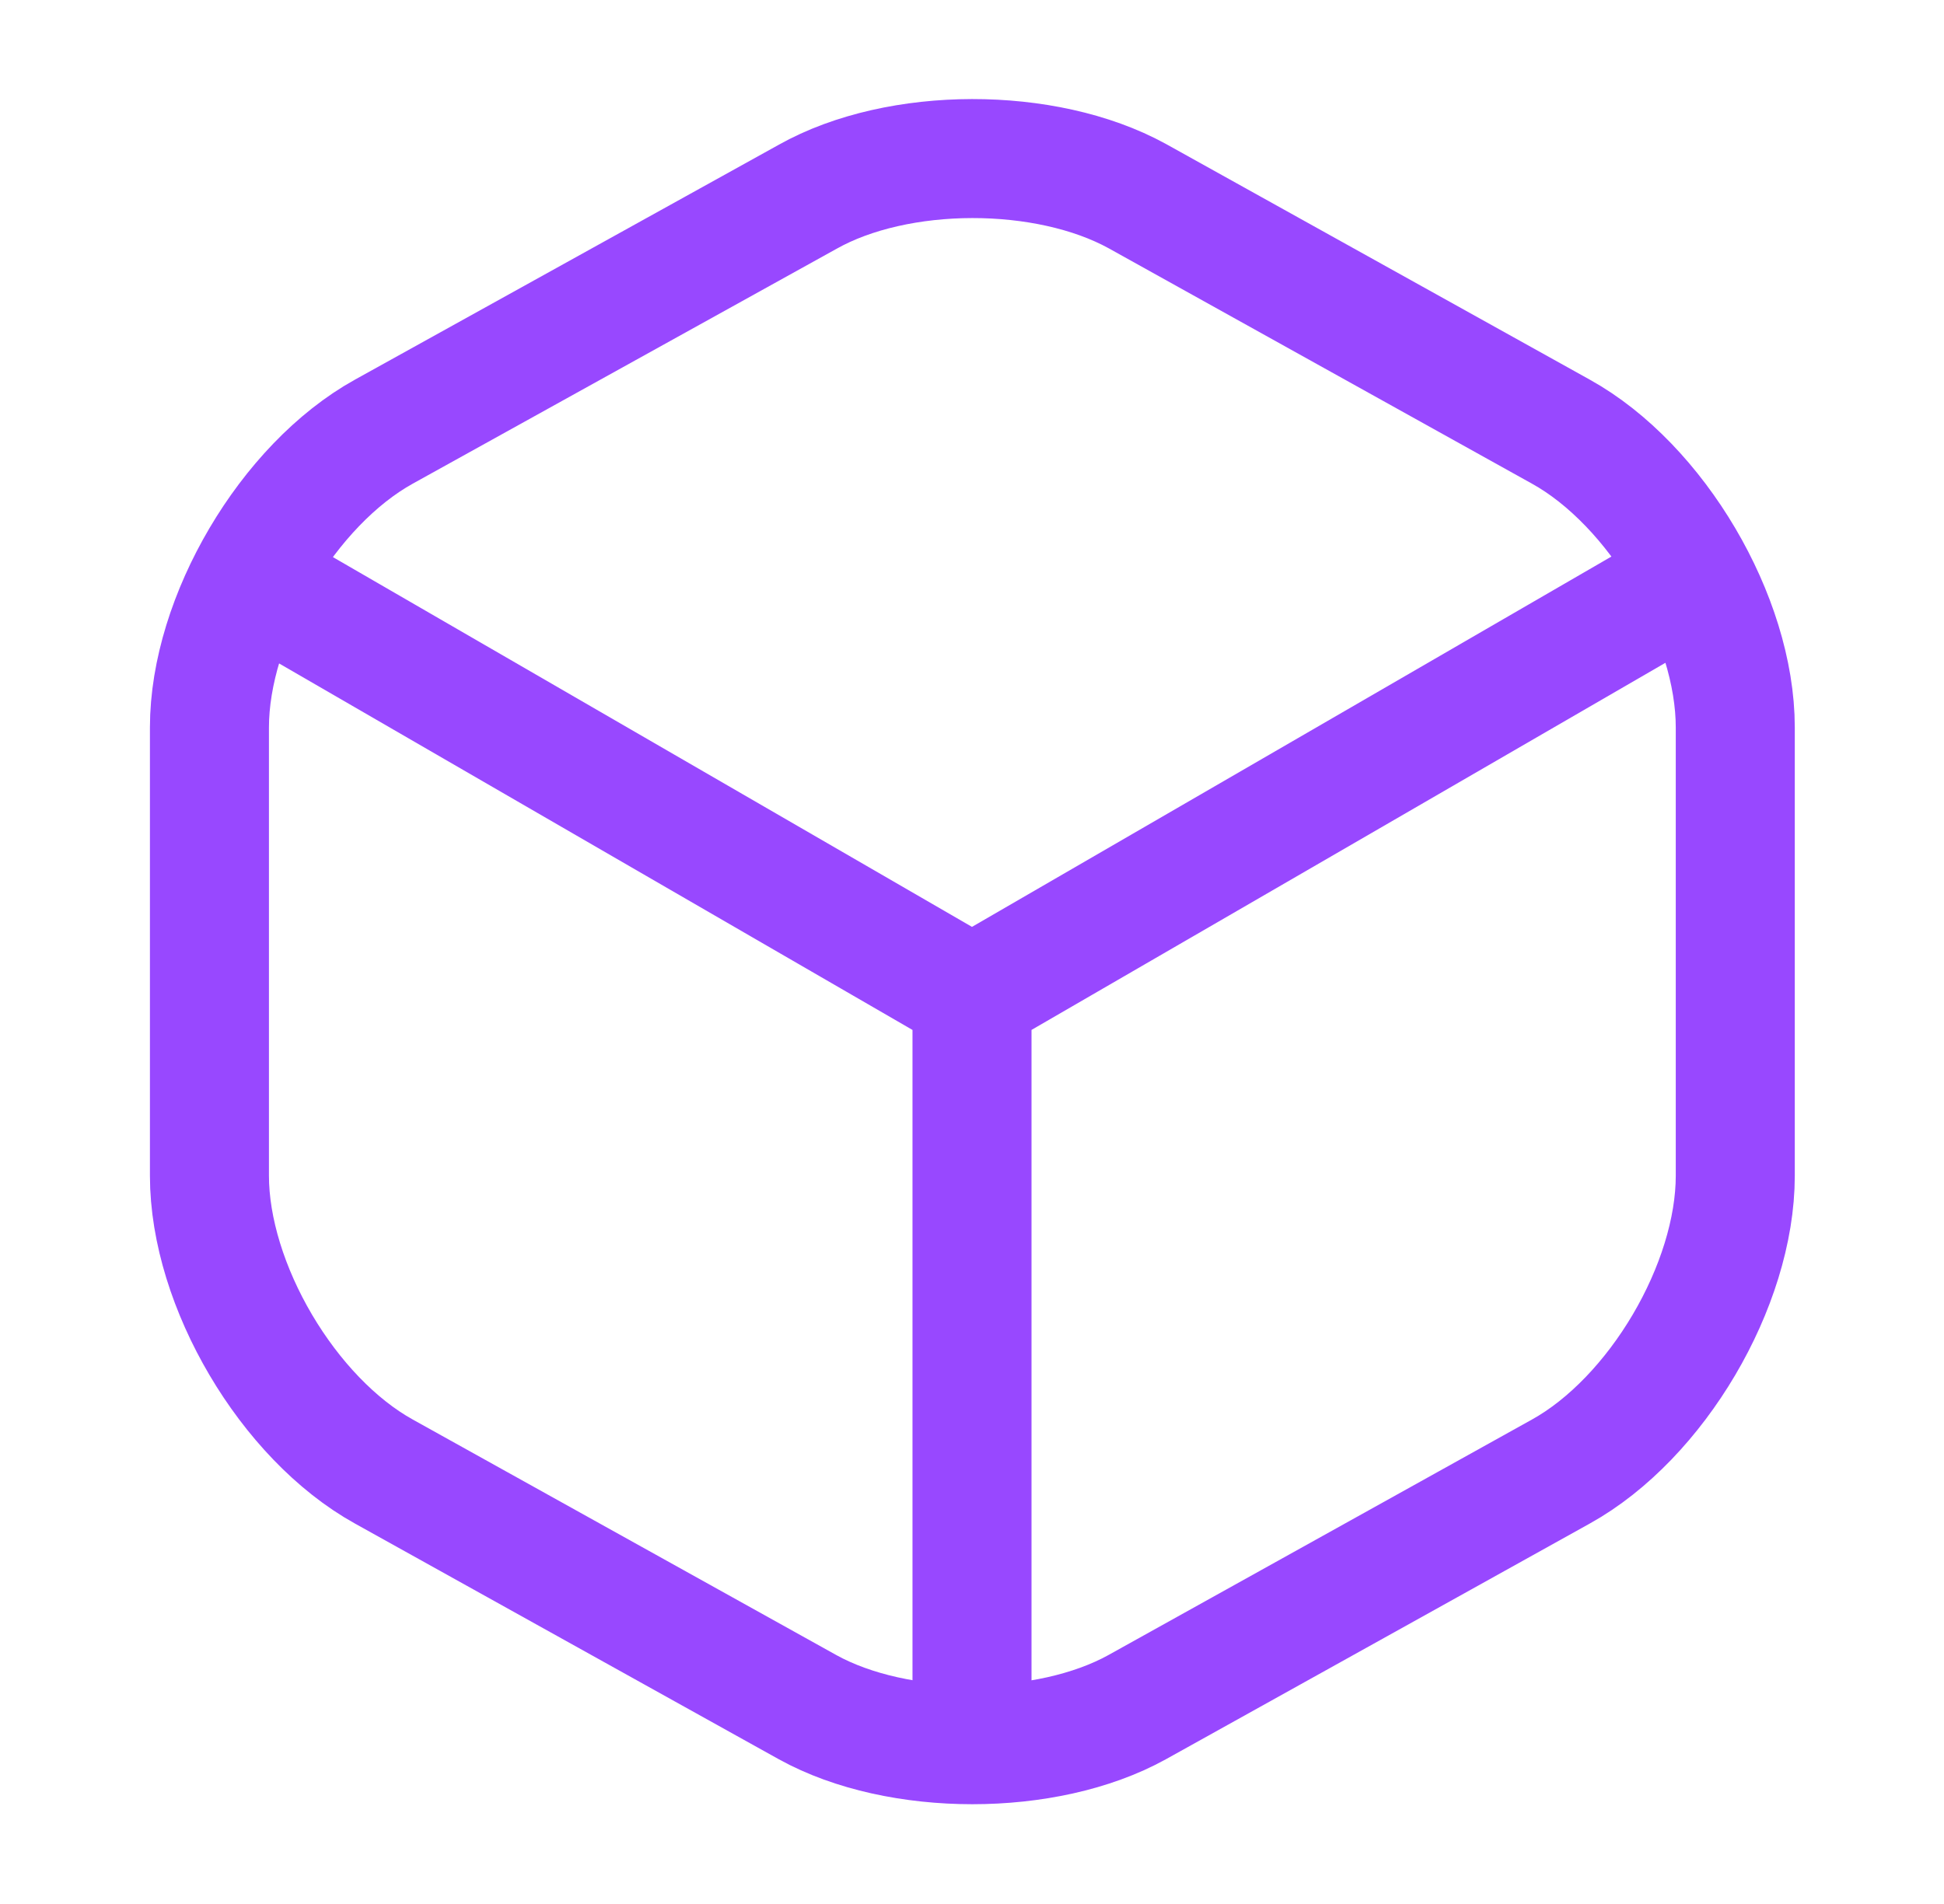
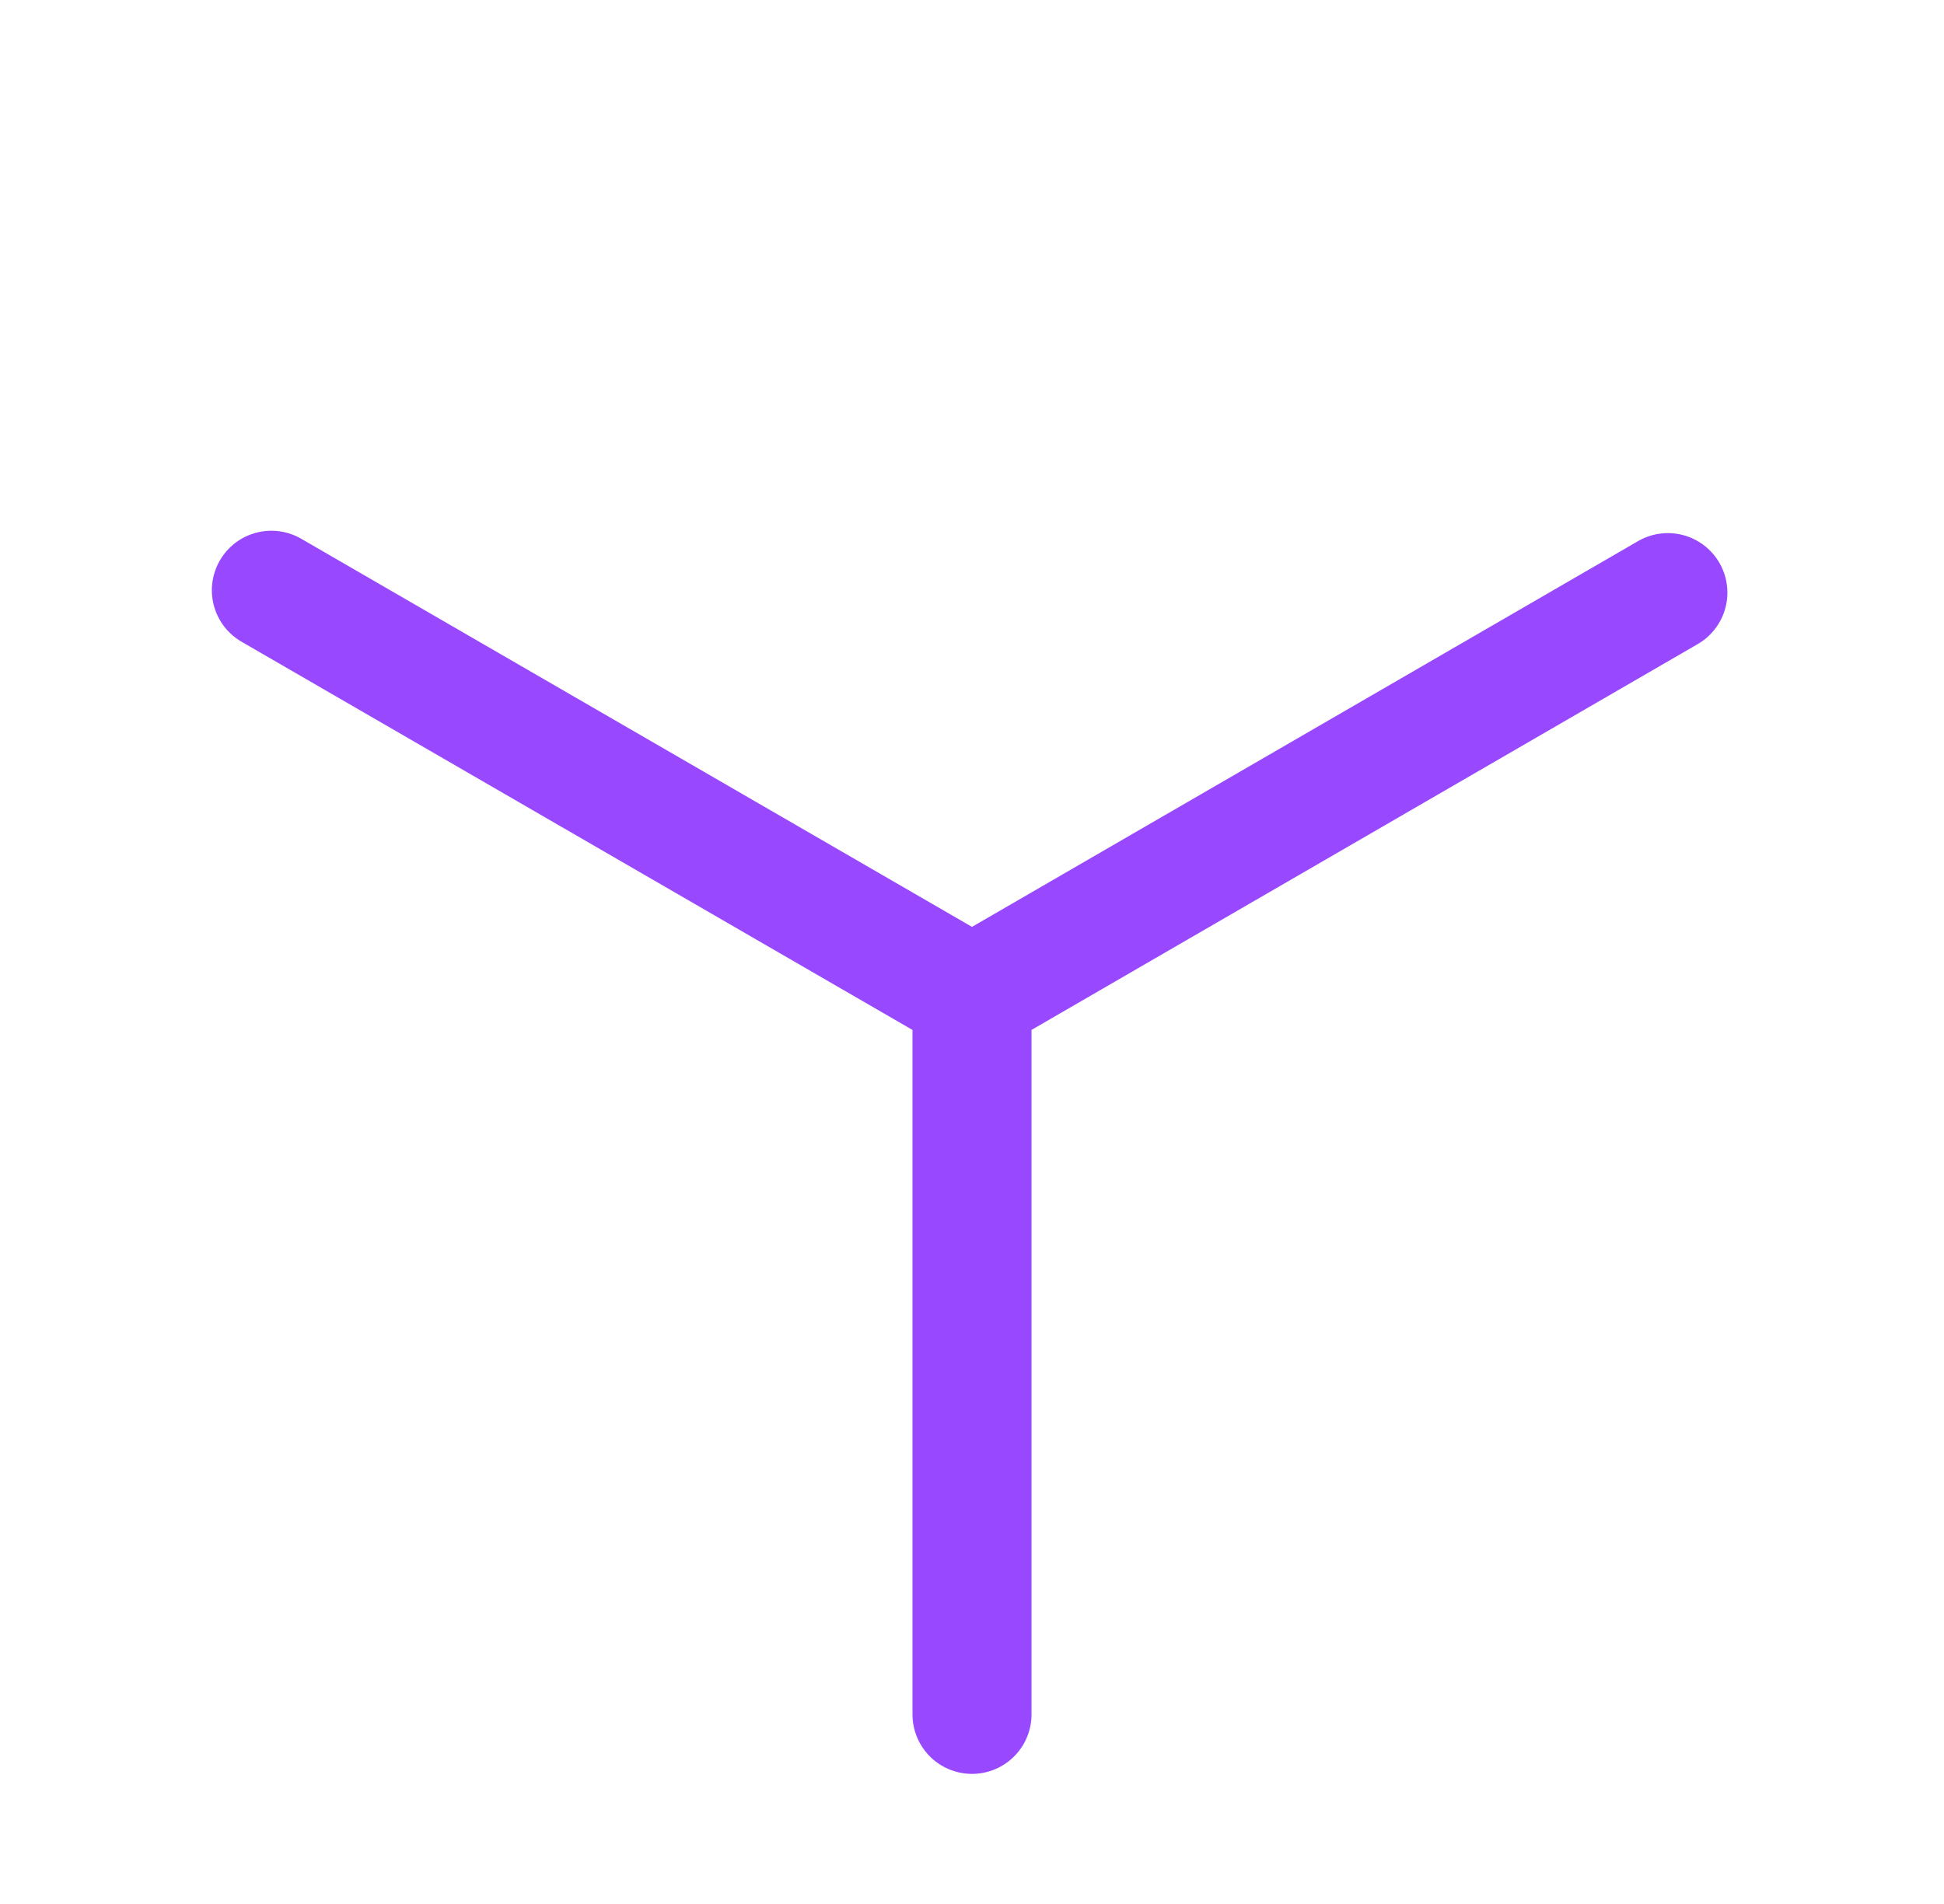
<svg xmlns="http://www.w3.org/2000/svg" width="49" height="48" viewBox="0 0 49 48" fill="none">
  <path d="M6.84 14.88L24.5 25.1L42.04 14.94M24.5 43.22V25.08" stroke="#9848FF" stroke-width="3" stroke-linecap="round" stroke-linejoin="round" />
-   <path d="M20.359 4.96L9.679 10.88C7.259 12.22 5.279 15.58 5.279 18.34V29.64C5.279 32.4 7.259 35.76 9.679 37.1L20.359 43.04C22.639 44.3 26.379 44.3 28.659 43.04L39.339 37.1C41.759 35.76 43.739 32.4 43.739 29.64V18.34C43.739 15.58 41.759 12.22 39.339 10.88L28.659 4.94C26.359 3.68 22.639 3.68 20.359 4.96Z" stroke="#9848FF" stroke-width="3" stroke-linecap="round" stroke-linejoin="round" />
</svg>